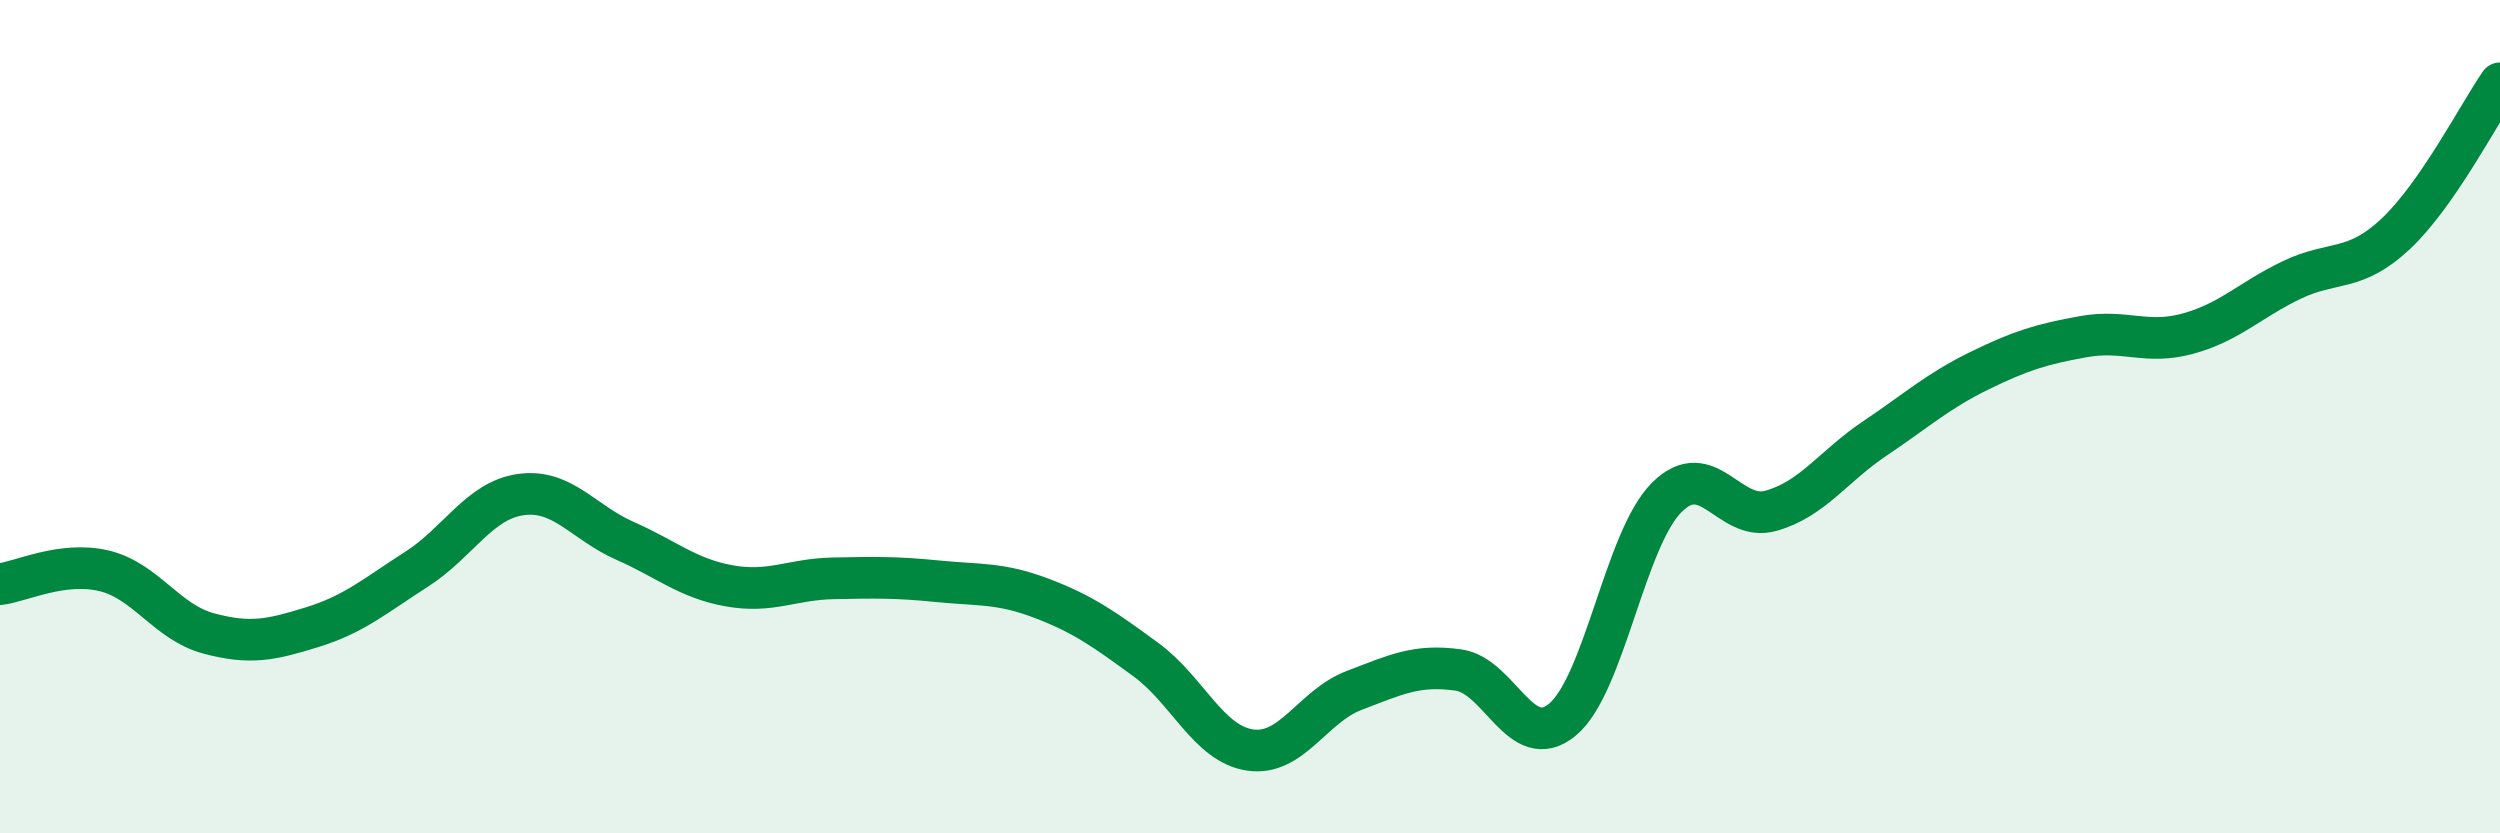
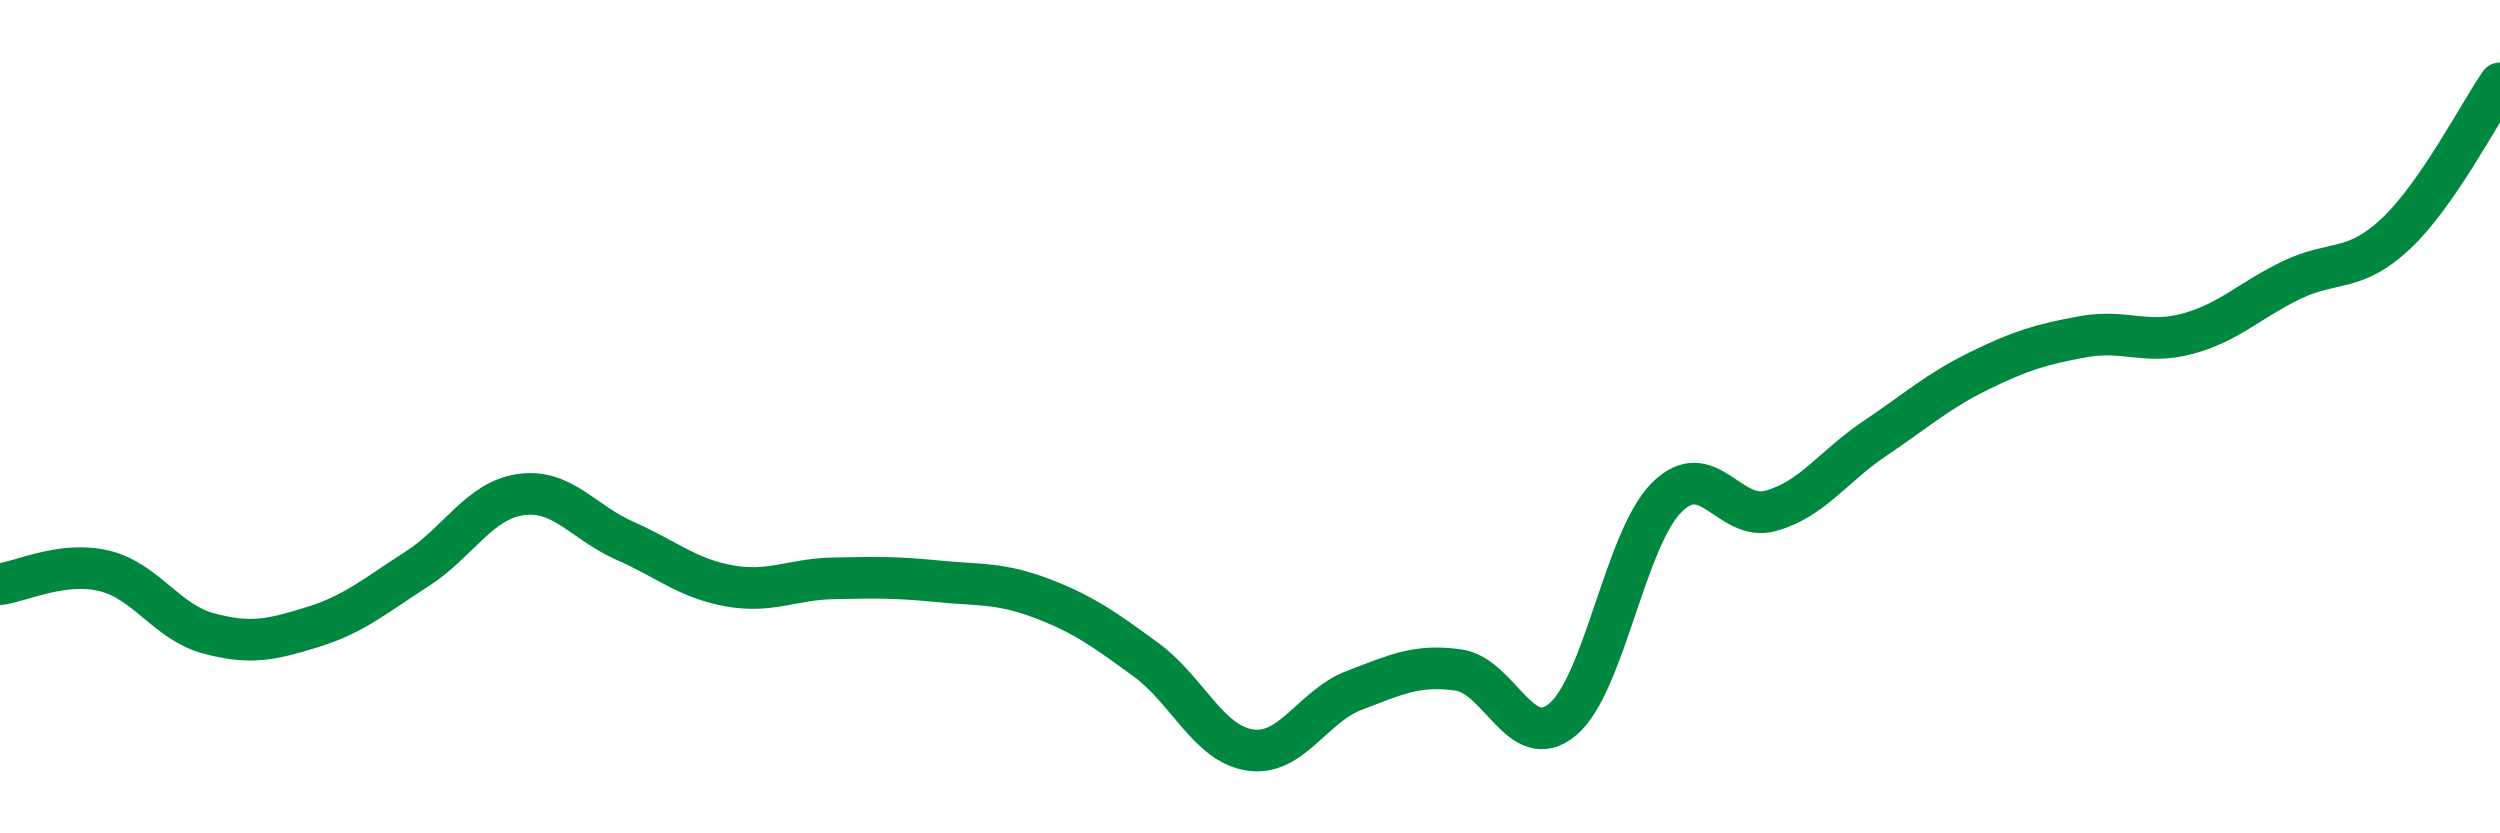
<svg xmlns="http://www.w3.org/2000/svg" width="60" height="20" viewBox="0 0 60 20">
-   <path d="M 0,14.02 C 0.5,13.96 1.5,13.46 2.5,13.7 C 3.5,13.94 4,14.93 5,15.2 C 6,15.47 6.5,15.36 7.5,15.05 C 8.5,14.74 9,14.3 10,13.66 C 11,13.02 11.5,12.01 12.5,11.87 C 13.5,11.73 14,12.54 15,12.98 C 16,13.42 16.5,13.88 17.5,14.06 C 18.5,14.24 19,13.9 20,13.88 C 21,13.86 21.5,13.85 22.5,13.95 C 23.5,14.05 24,13.98 25,14.36 C 26,14.74 26.5,15.1 27.5,15.83 C 28.5,16.56 29,17.85 30,18 C 31,18.15 31.5,16.95 32.5,16.57 C 33.5,16.19 34,15.94 35,16.08 C 36,16.22 36.5,18.1 37.5,17.27 C 38.5,16.44 39,12.94 40,11.94 C 41,10.94 41.5,12.54 42.5,12.26 C 43.5,11.98 44,11.19 45,10.52 C 46,9.85 46.5,9.39 47.5,8.9 C 48.5,8.41 49,8.26 50,8.08 C 51,7.9 51.5,8.28 52.5,8.01 C 53.5,7.74 54,7.2 55,6.72 C 56,6.24 56.5,6.55 57.5,5.61 C 58.5,4.67 59.5,2.72 60,2L60 20L0 20Z" fill="#008740" opacity="0.1" stroke-linecap="round" stroke-linejoin="round" />
  <path d="M 0,14.02 C 0.5,13.96 1.5,13.46 2.5,13.7 C 3.5,13.94 4,14.93 5,15.2 C 6,15.47 6.5,15.36 7.5,15.05 C 8.5,14.74 9,14.3 10,13.66 C 11,13.02 11.5,12.01 12.5,11.87 C 13.5,11.73 14,12.54 15,12.98 C 16,13.42 16.5,13.88 17.5,14.06 C 18.5,14.24 19,13.9 20,13.88 C 21,13.86 21.5,13.85 22.5,13.95 C 23.5,14.05 24,13.98 25,14.36 C 26,14.74 26.5,15.1 27.5,15.83 C 28.5,16.56 29,17.85 30,18 C 31,18.15 31.5,16.95 32.5,16.57 C 33.5,16.19 34,15.94 35,16.08 C 36,16.22 36.5,18.1 37.5,17.27 C 38.5,16.44 39,12.94 40,11.94 C 41,10.94 41.5,12.54 42.5,12.26 C 43.5,11.98 44,11.19 45,10.52 C 46,9.85 46.5,9.39 47.5,8.9 C 48.5,8.41 49,8.26 50,8.08 C 51,7.9 51.5,8.28 52.5,8.01 C 53.5,7.74 54,7.2 55,6.72 C 56,6.24 56.5,6.55 57.5,5.61 C 58.5,4.67 59.5,2.72 60,2" stroke="#008740" stroke-width="1" fill="none" stroke-linecap="round" stroke-linejoin="round" />
</svg>